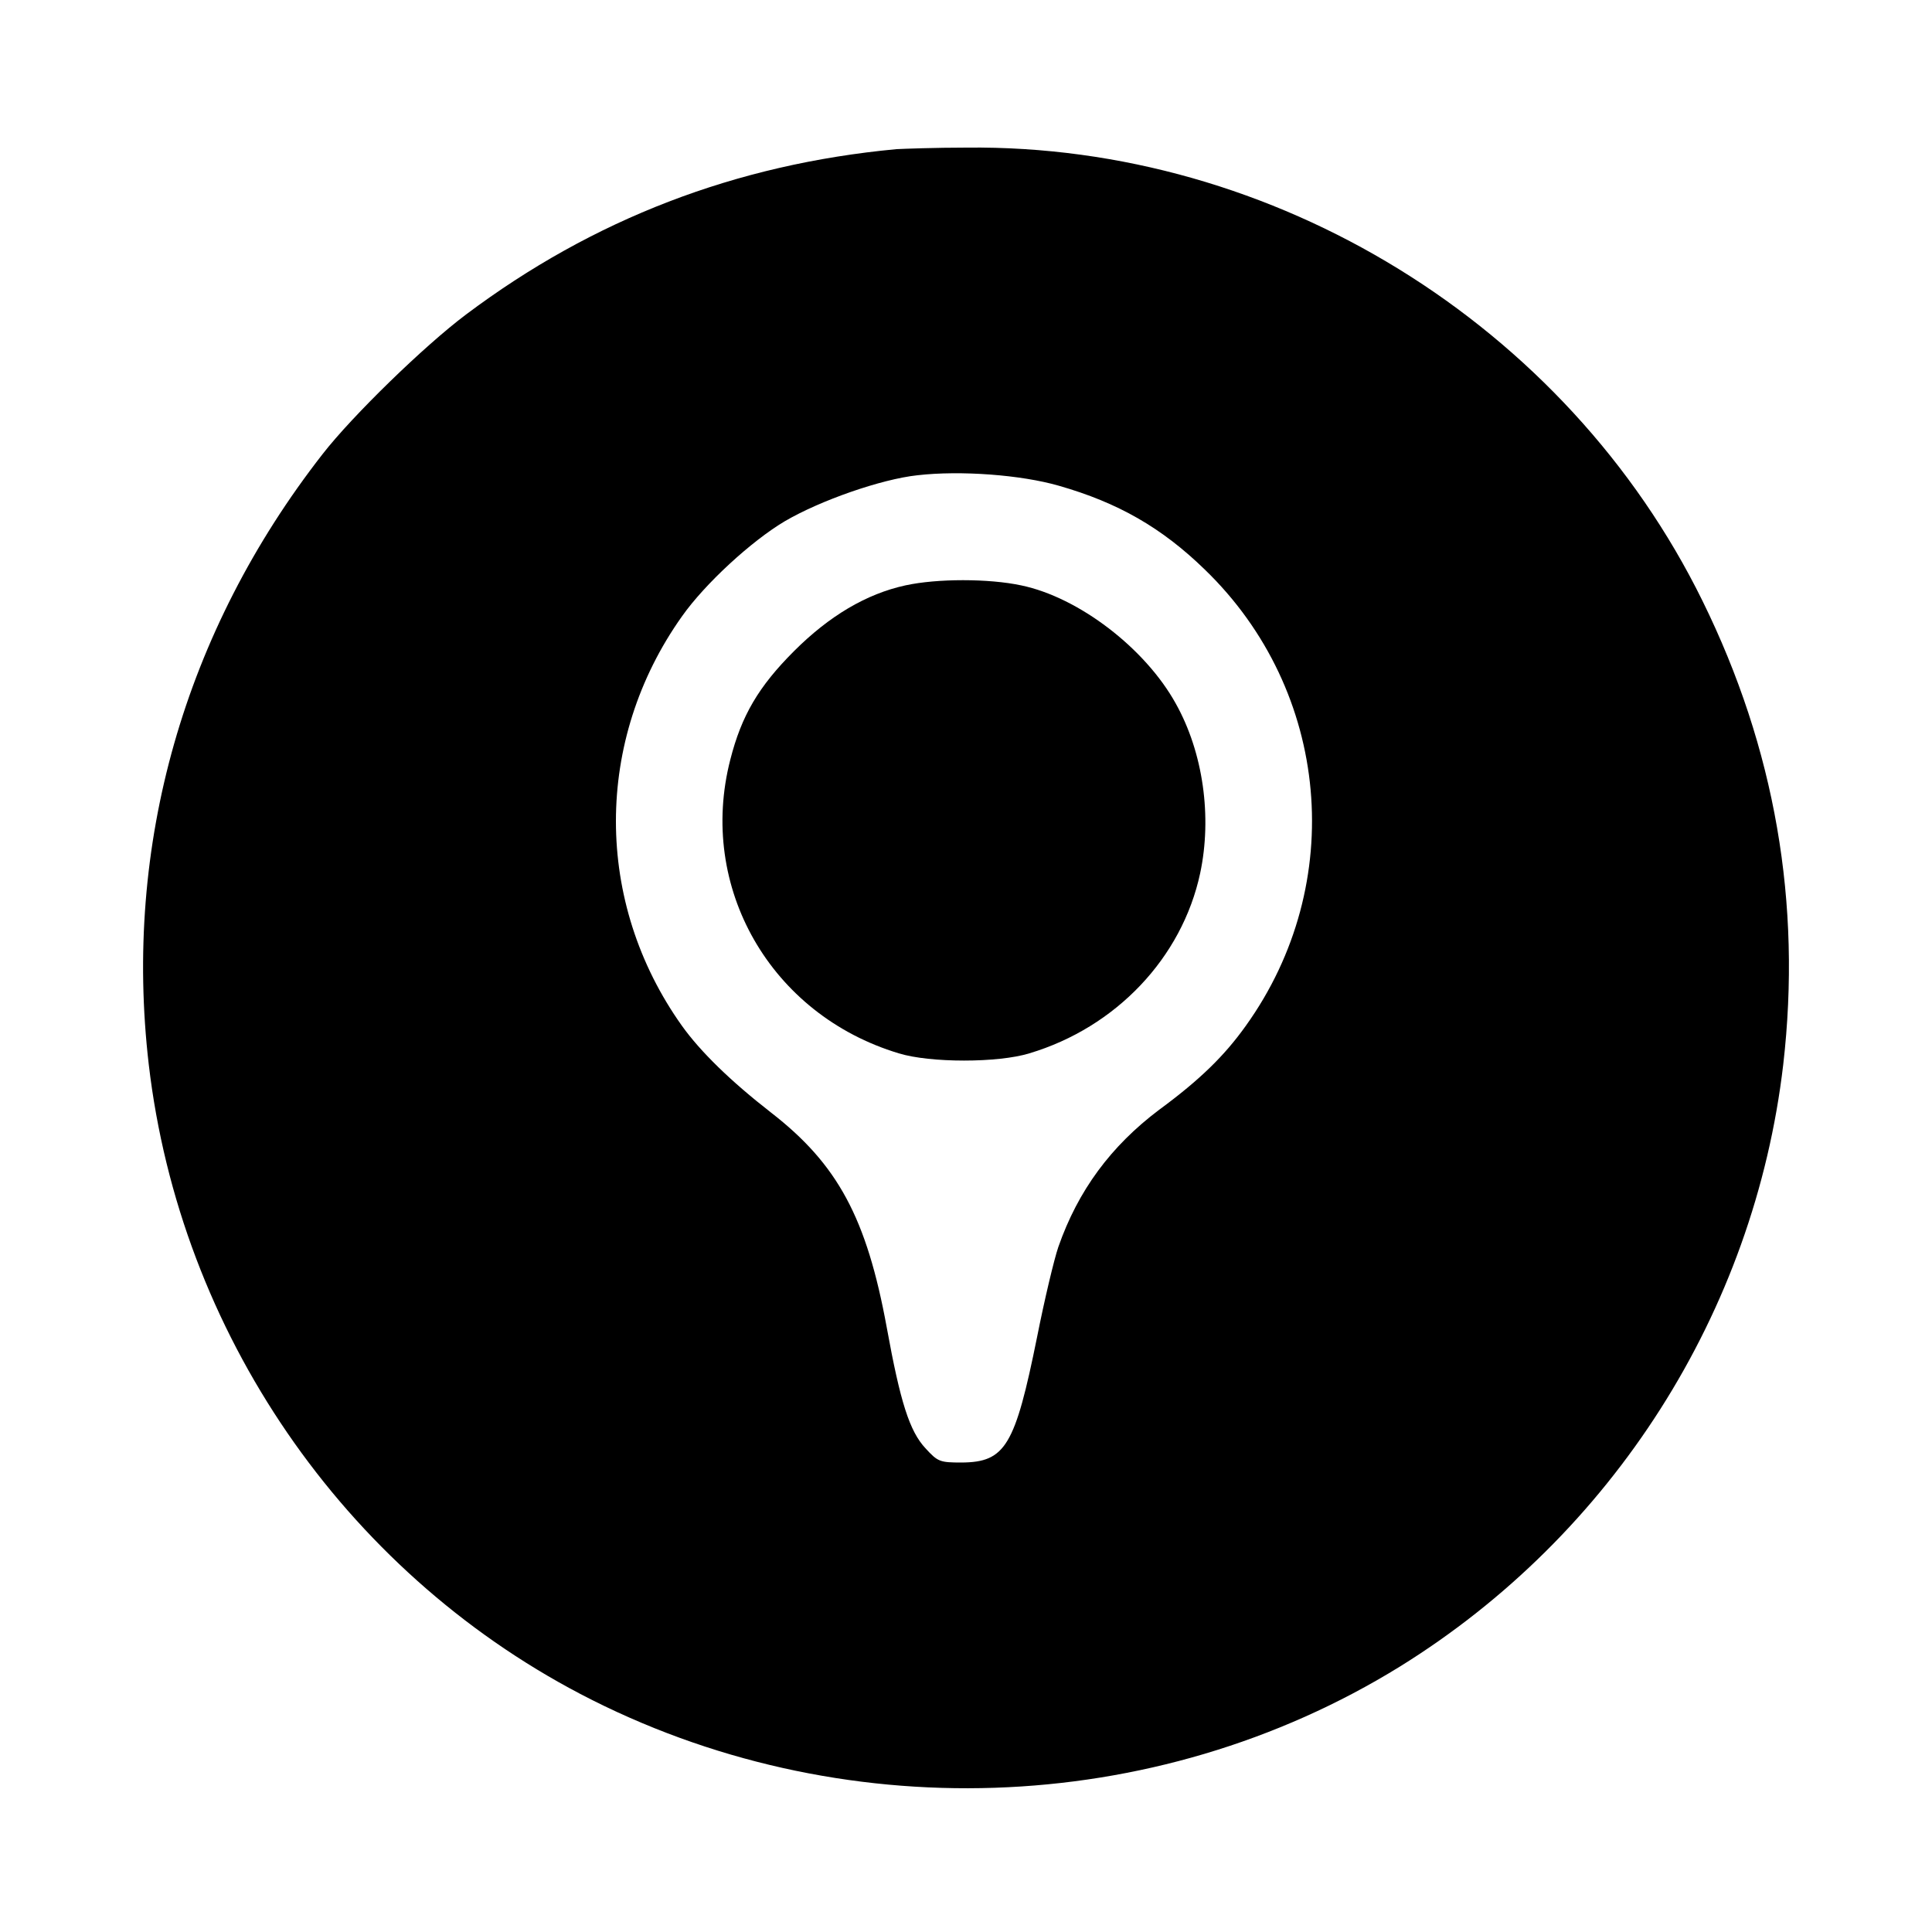
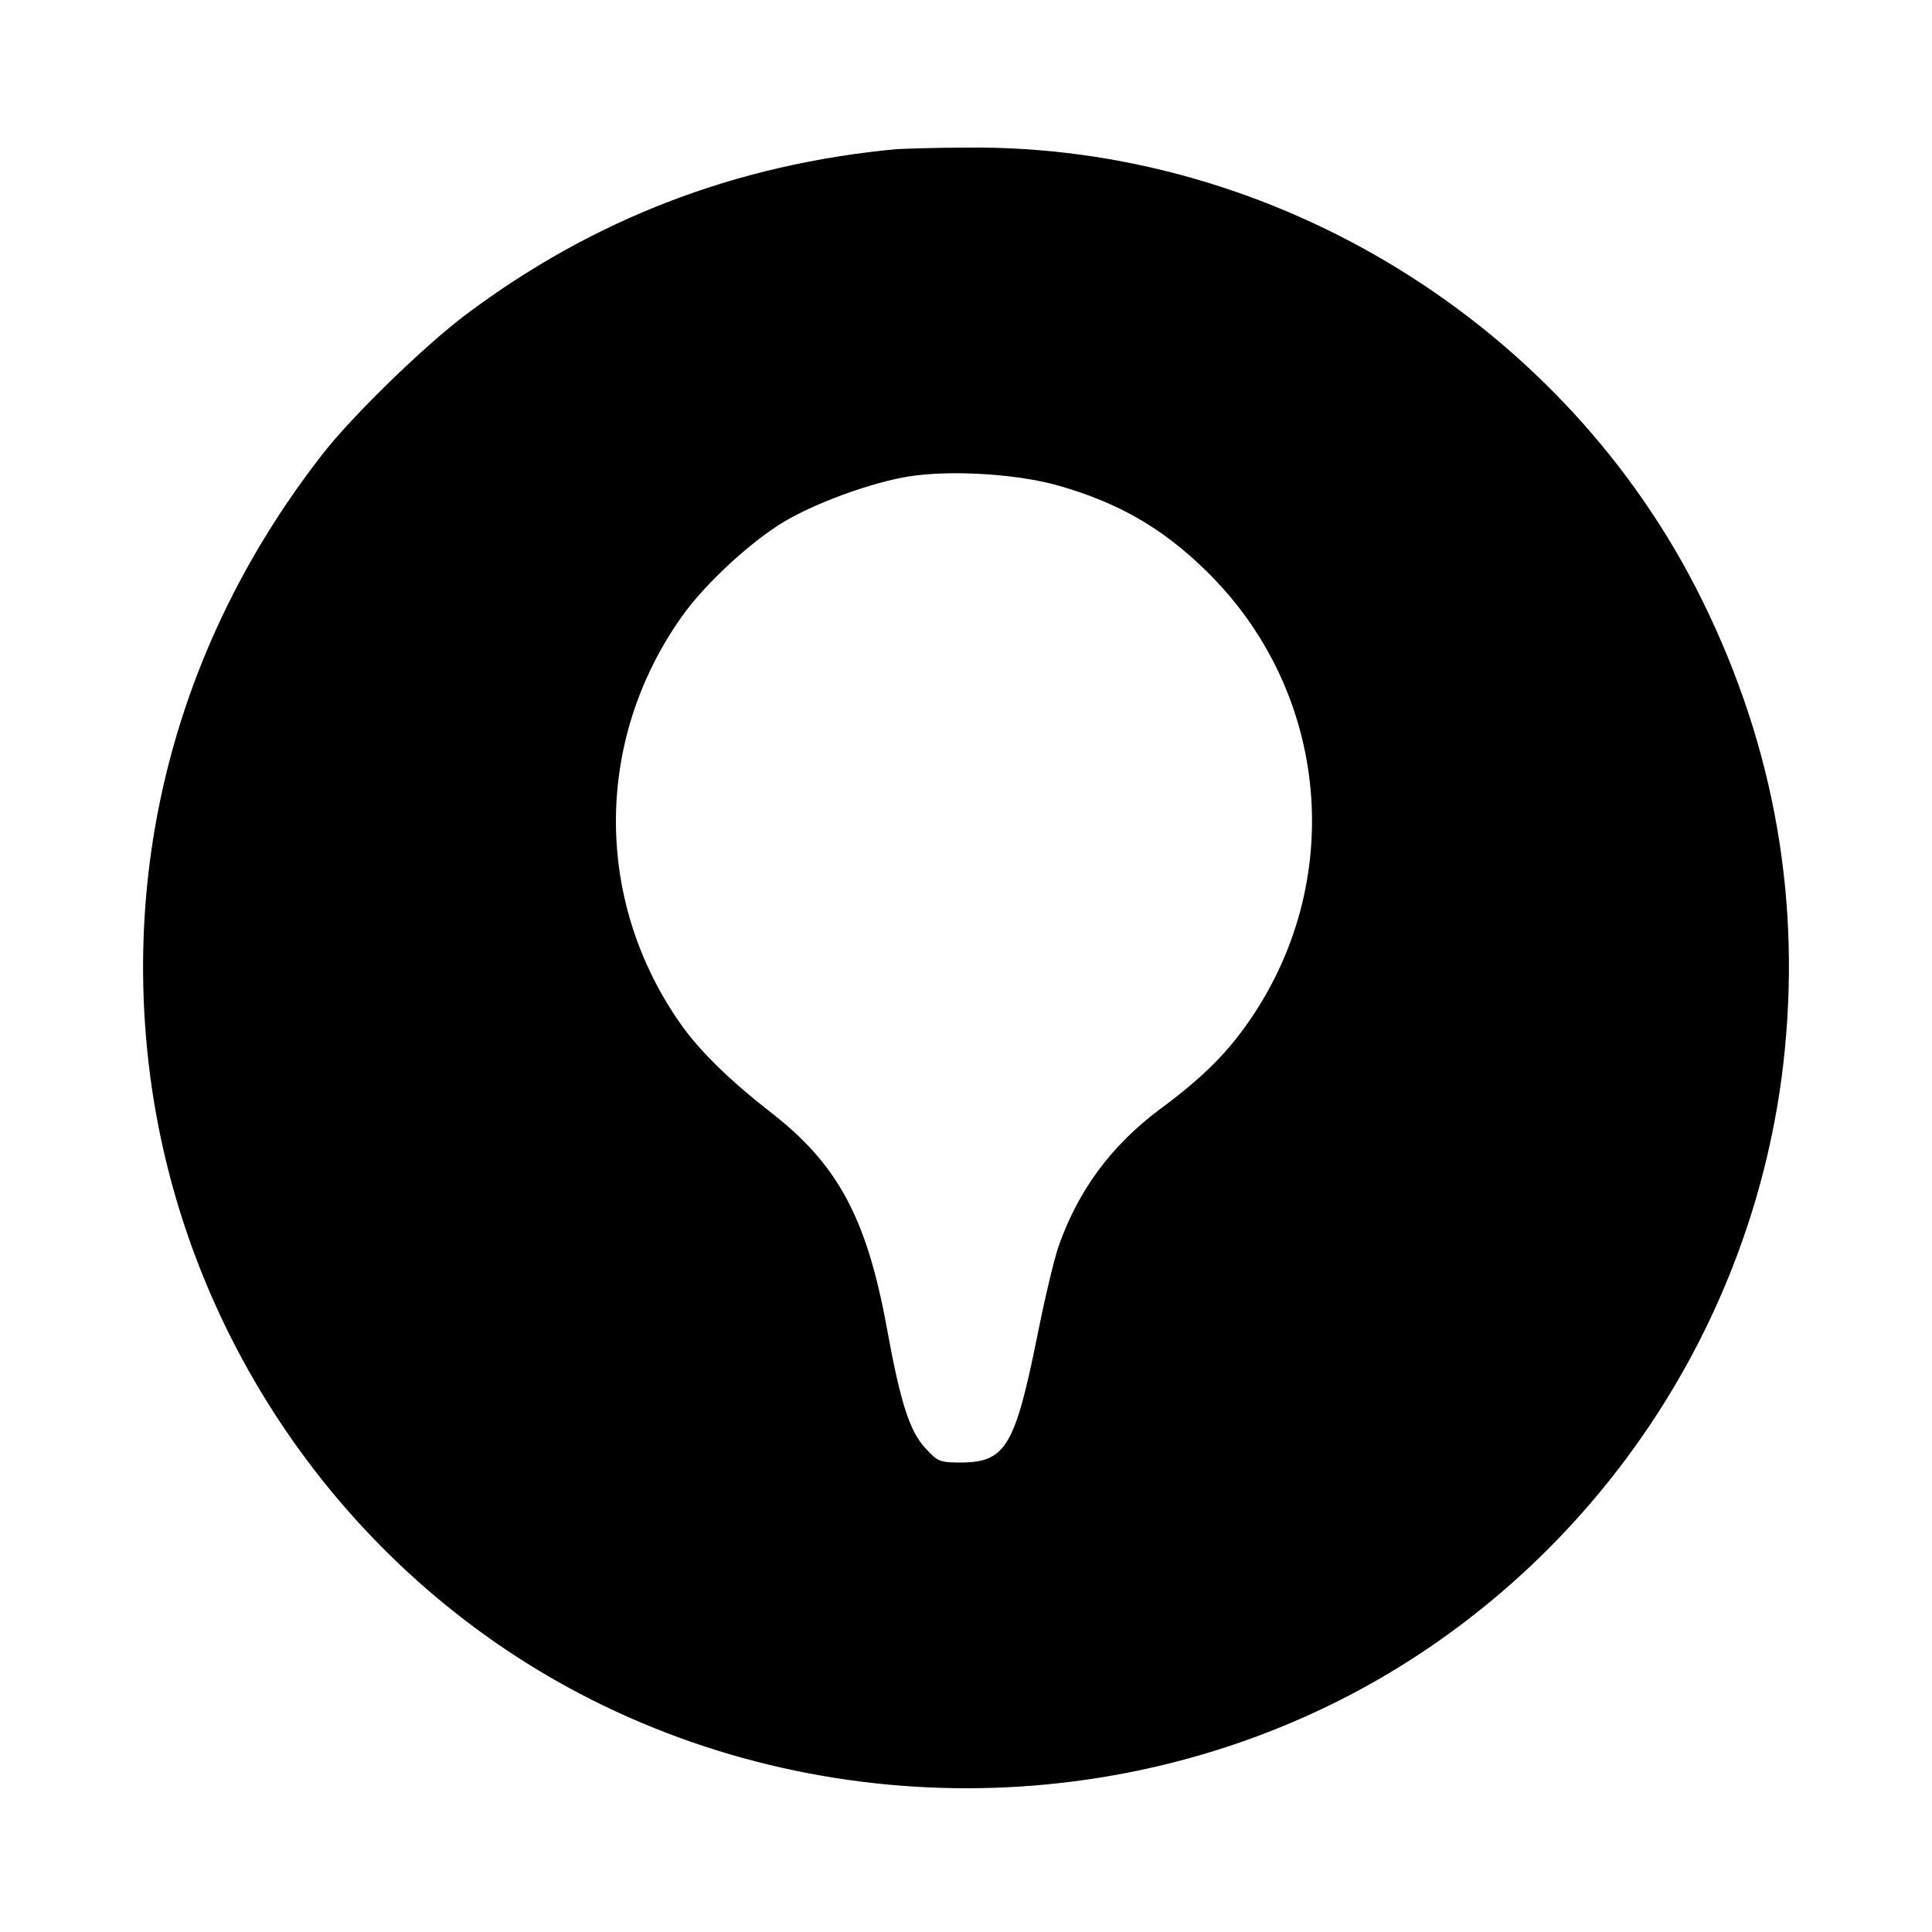
<svg xmlns="http://www.w3.org/2000/svg" version="1.0" width="500pt" height="500pt" viewBox="0 0 500 500" preserveAspectRatio="xMidYMid meet">
  <g transform="translate(0,500) scale(0.1,-0.1)" fill="#000000" stroke="none">
    <path d="M2320 4614 c-416 -39 -785 -181 -1114 -428 -108 -81 -294 -262 -371 -361 -359 -460 -516 -1013 -450 -1580 81 -692 503 -1307 1117 -1629 667 -349 1485 -322 2121 71 550 341 917 917 992 1558 48 417 -21 818 -209 1200 -352 716 -1108 1182 -1905 1173 -80 0 -162 -3 -181 -4z m420 -871 c154 -44 267 -109 378 -217 325 -314 370 -813 106 -1181 -55 -77 -118 -139 -224 -217 -125 -94 -210 -209 -261 -355 -11 -32 -36 -137 -55 -233 -57 -282 -82 -324 -195 -325 -57 0 -62 2 -94 37 -41 44 -65 119 -100 312 -52 284 -127 423 -300 557 -104 81 -182 157 -230 224 -228 320 -228 739 0 1060 60 85 180 195 266 246 92 54 250 109 343 119 112 13 269 1 366 -27z" />
-     <path d="M2343 3485 c-101 -22 -197 -79 -288 -170 -92 -92 -136 -167 -165 -281 -85 -330 104 -660 436 -760 81 -25 257 -25 338 0 224 67 395 247 442 466 31 146 8 312 -63 439 -79 143 -251 275 -400 306 -84 18 -218 18 -300 0z" />
  </g>
</svg>